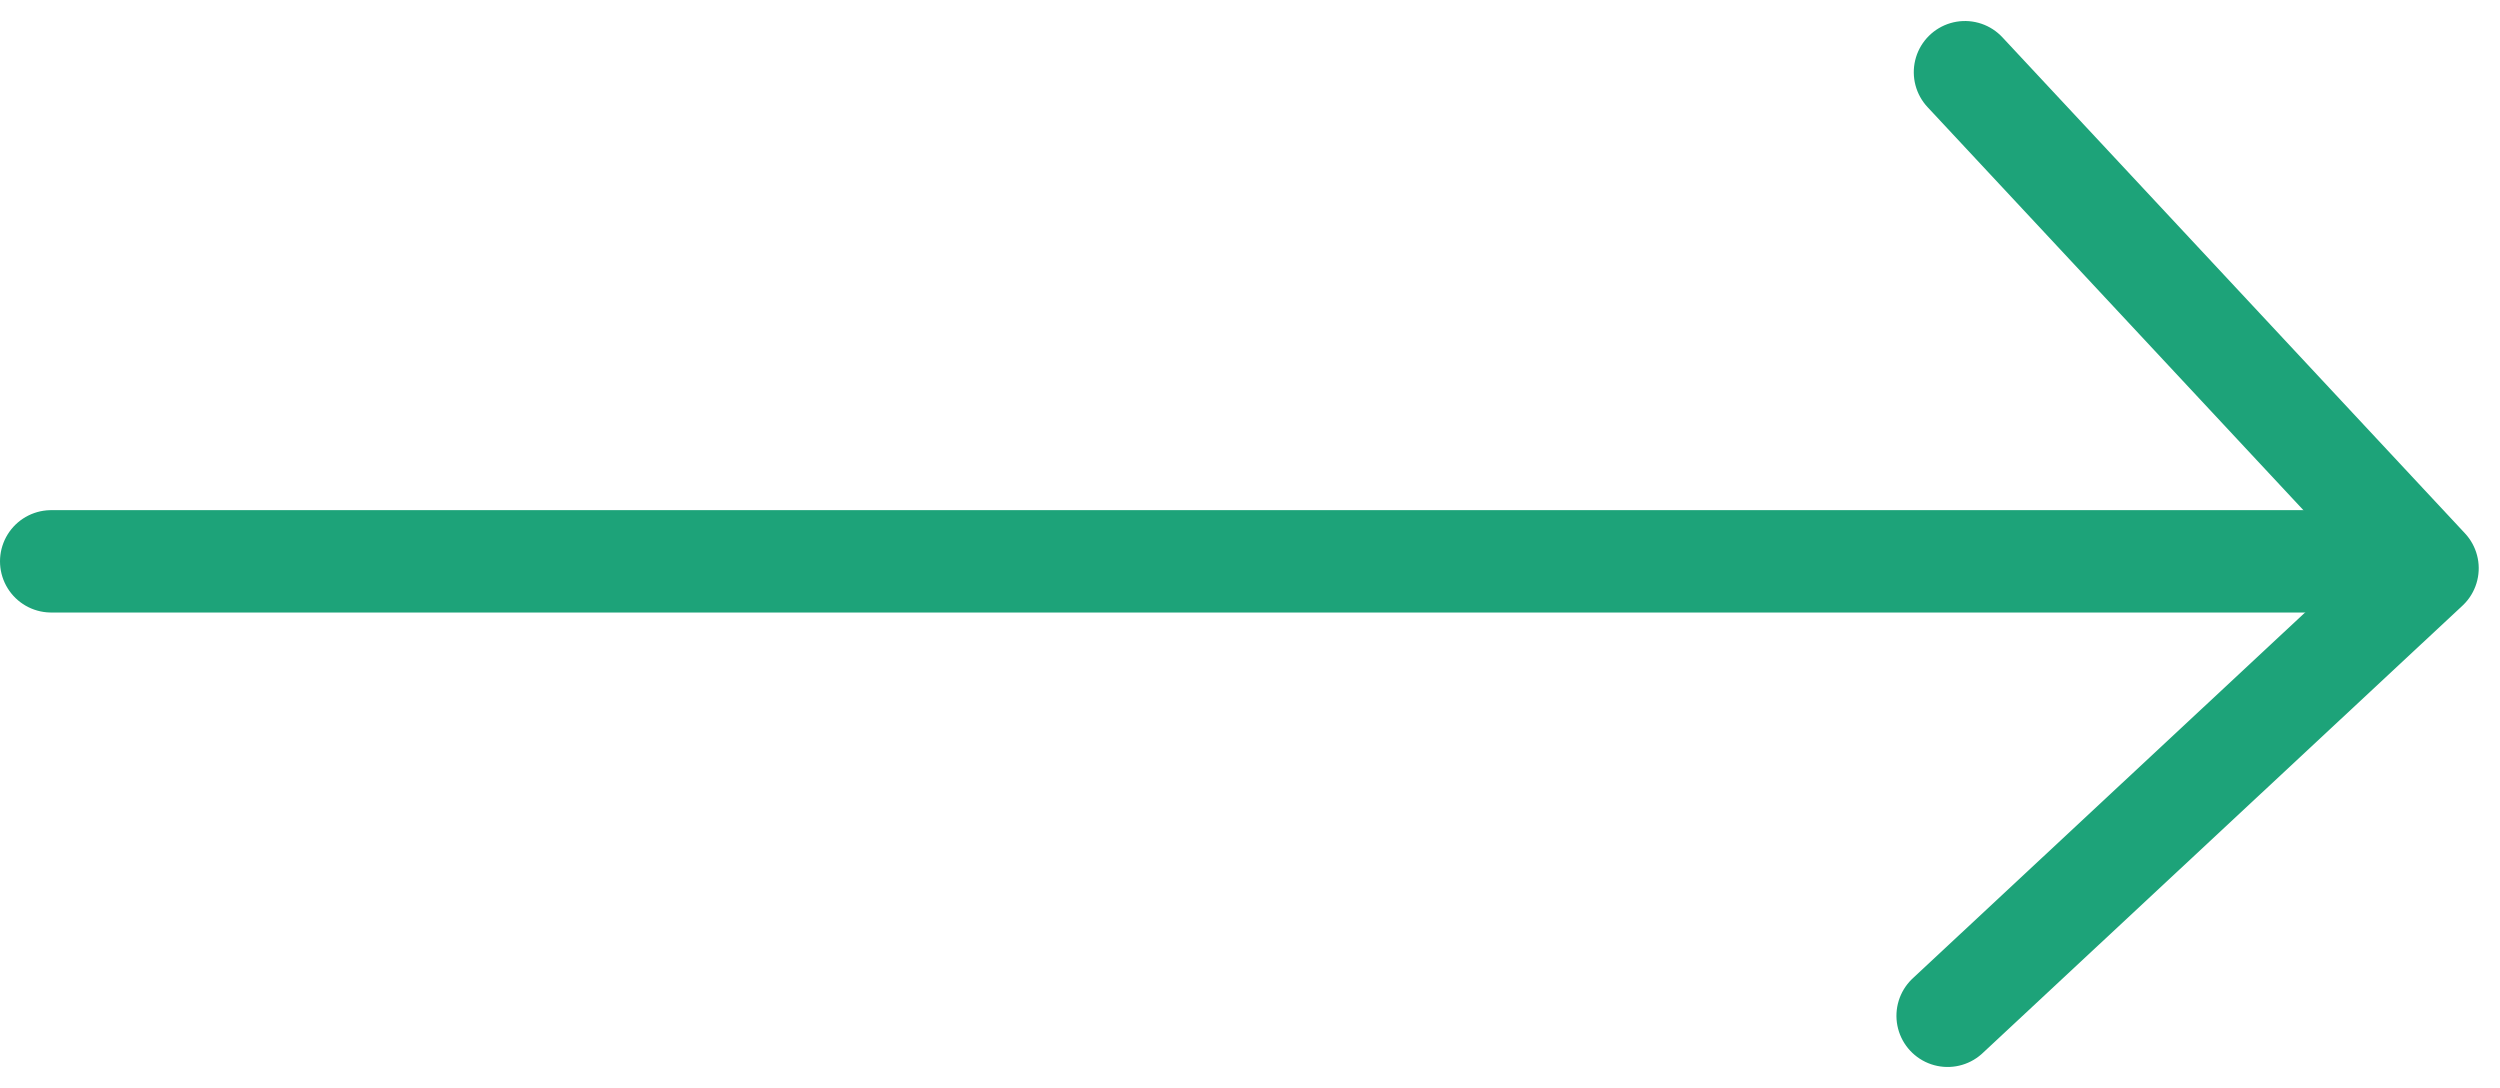
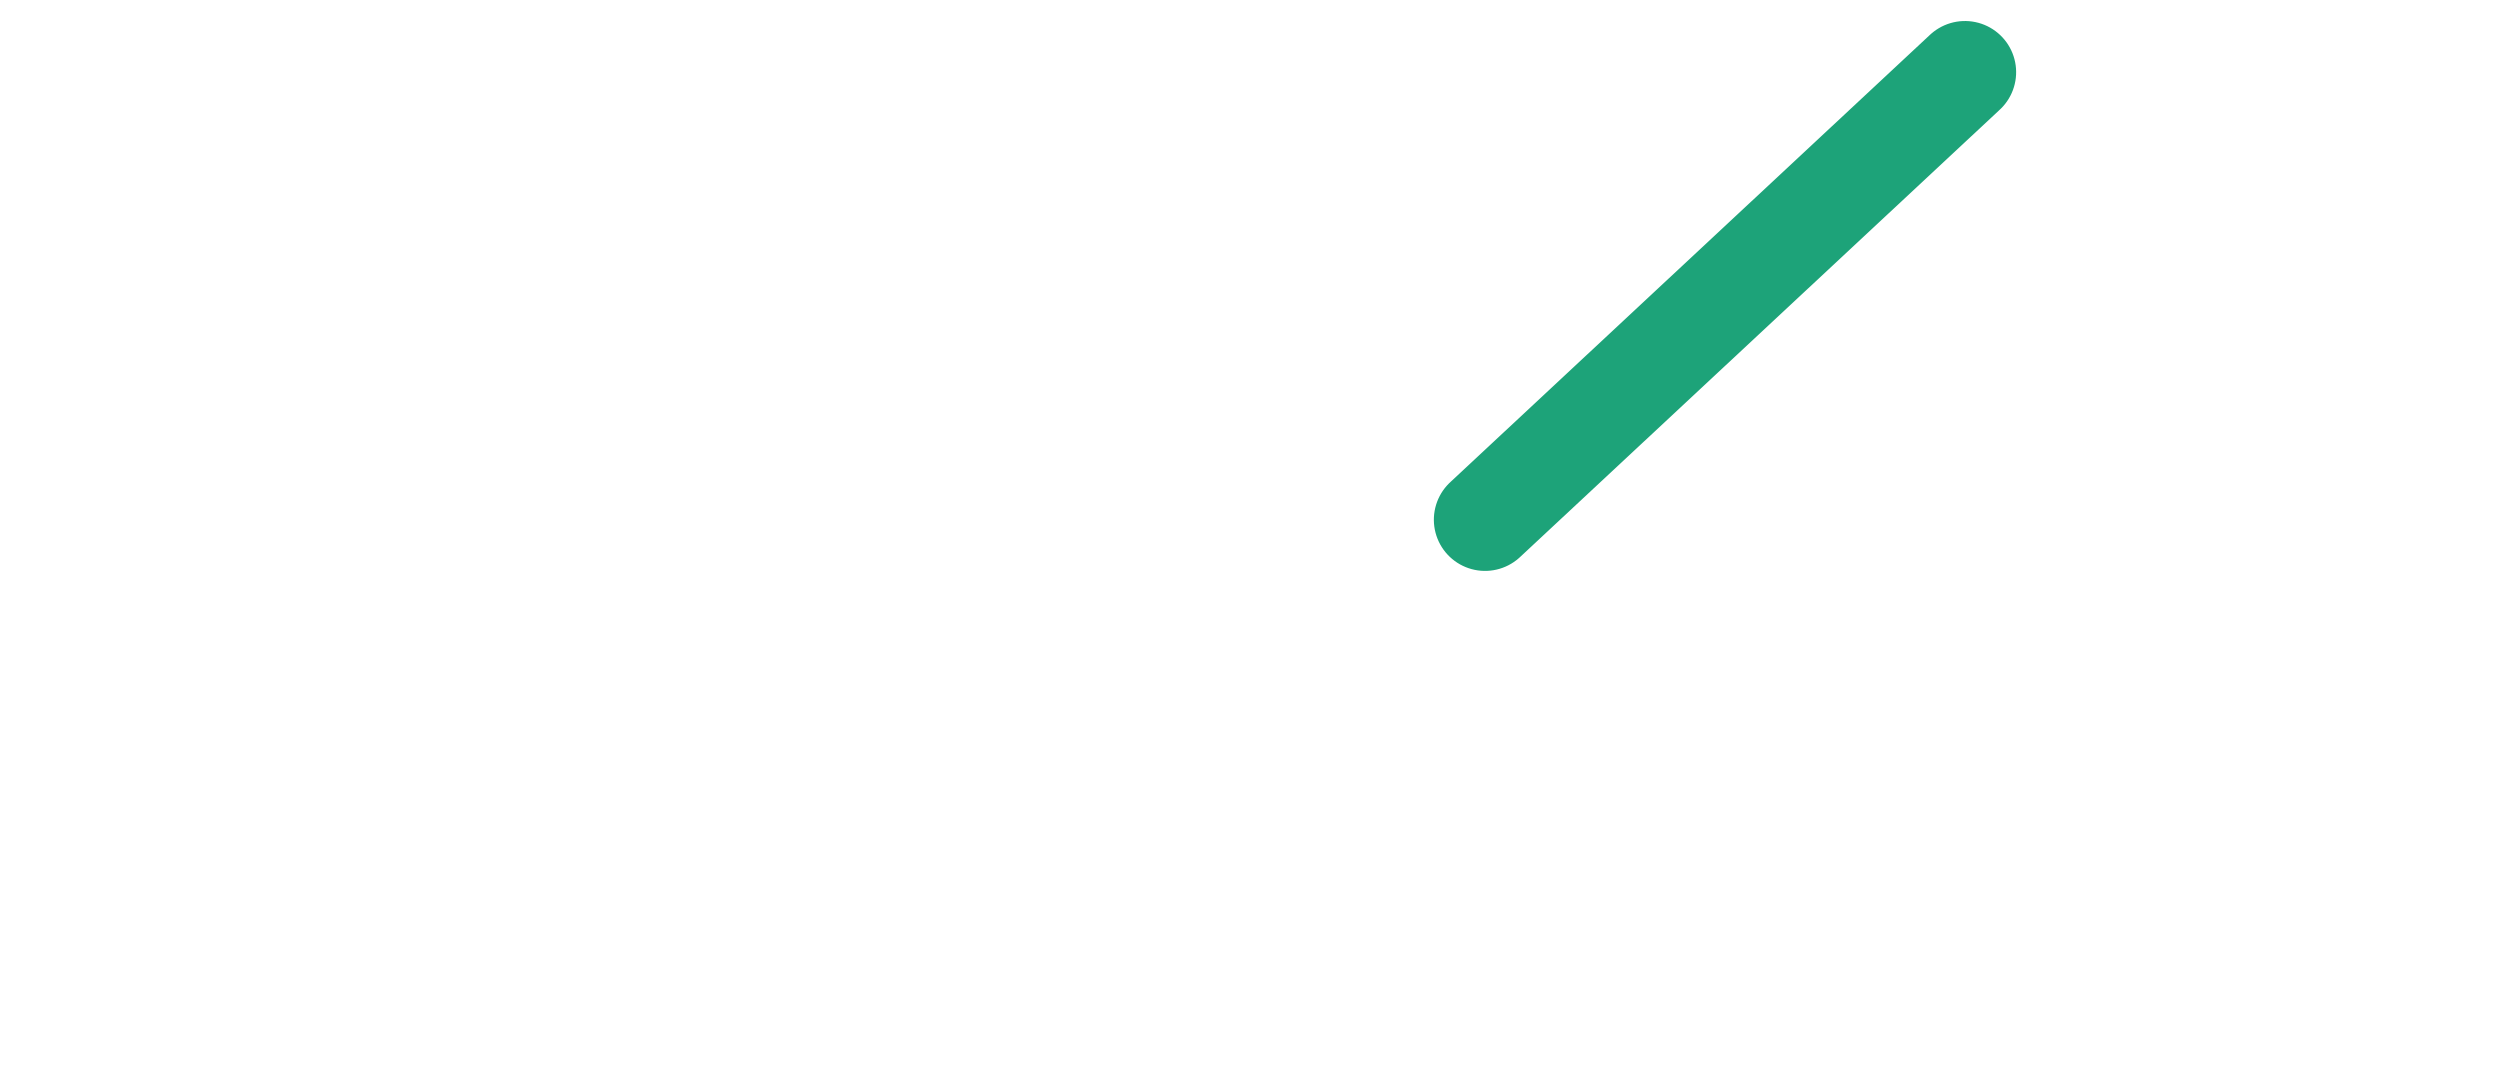
<svg xmlns="http://www.w3.org/2000/svg" width="48.848" height="21.264" viewBox="0 0 48.848 21.264">
  <defs>
    <style>.a,.b{fill:none;stroke:#1da379;stroke-linecap:round;stroke-width:2px;}.b{stroke-linejoin:round;}</style>
  </defs>
  <g transform="translate(-412.671 -1981.098)">
-     <path class="a" d="M413.671,2083.066h45.435" transform="translate(0 -91)" />
-     <path class="b" d="M495.652,2076.1v13.253H482.83" transform="translate(-1327.329 802.179) rotate(-43)" />
+     <path class="b" d="M495.652,2076.1H482.83" transform="translate(-1327.329 802.179) rotate(-43)" />
  </g>
</svg>